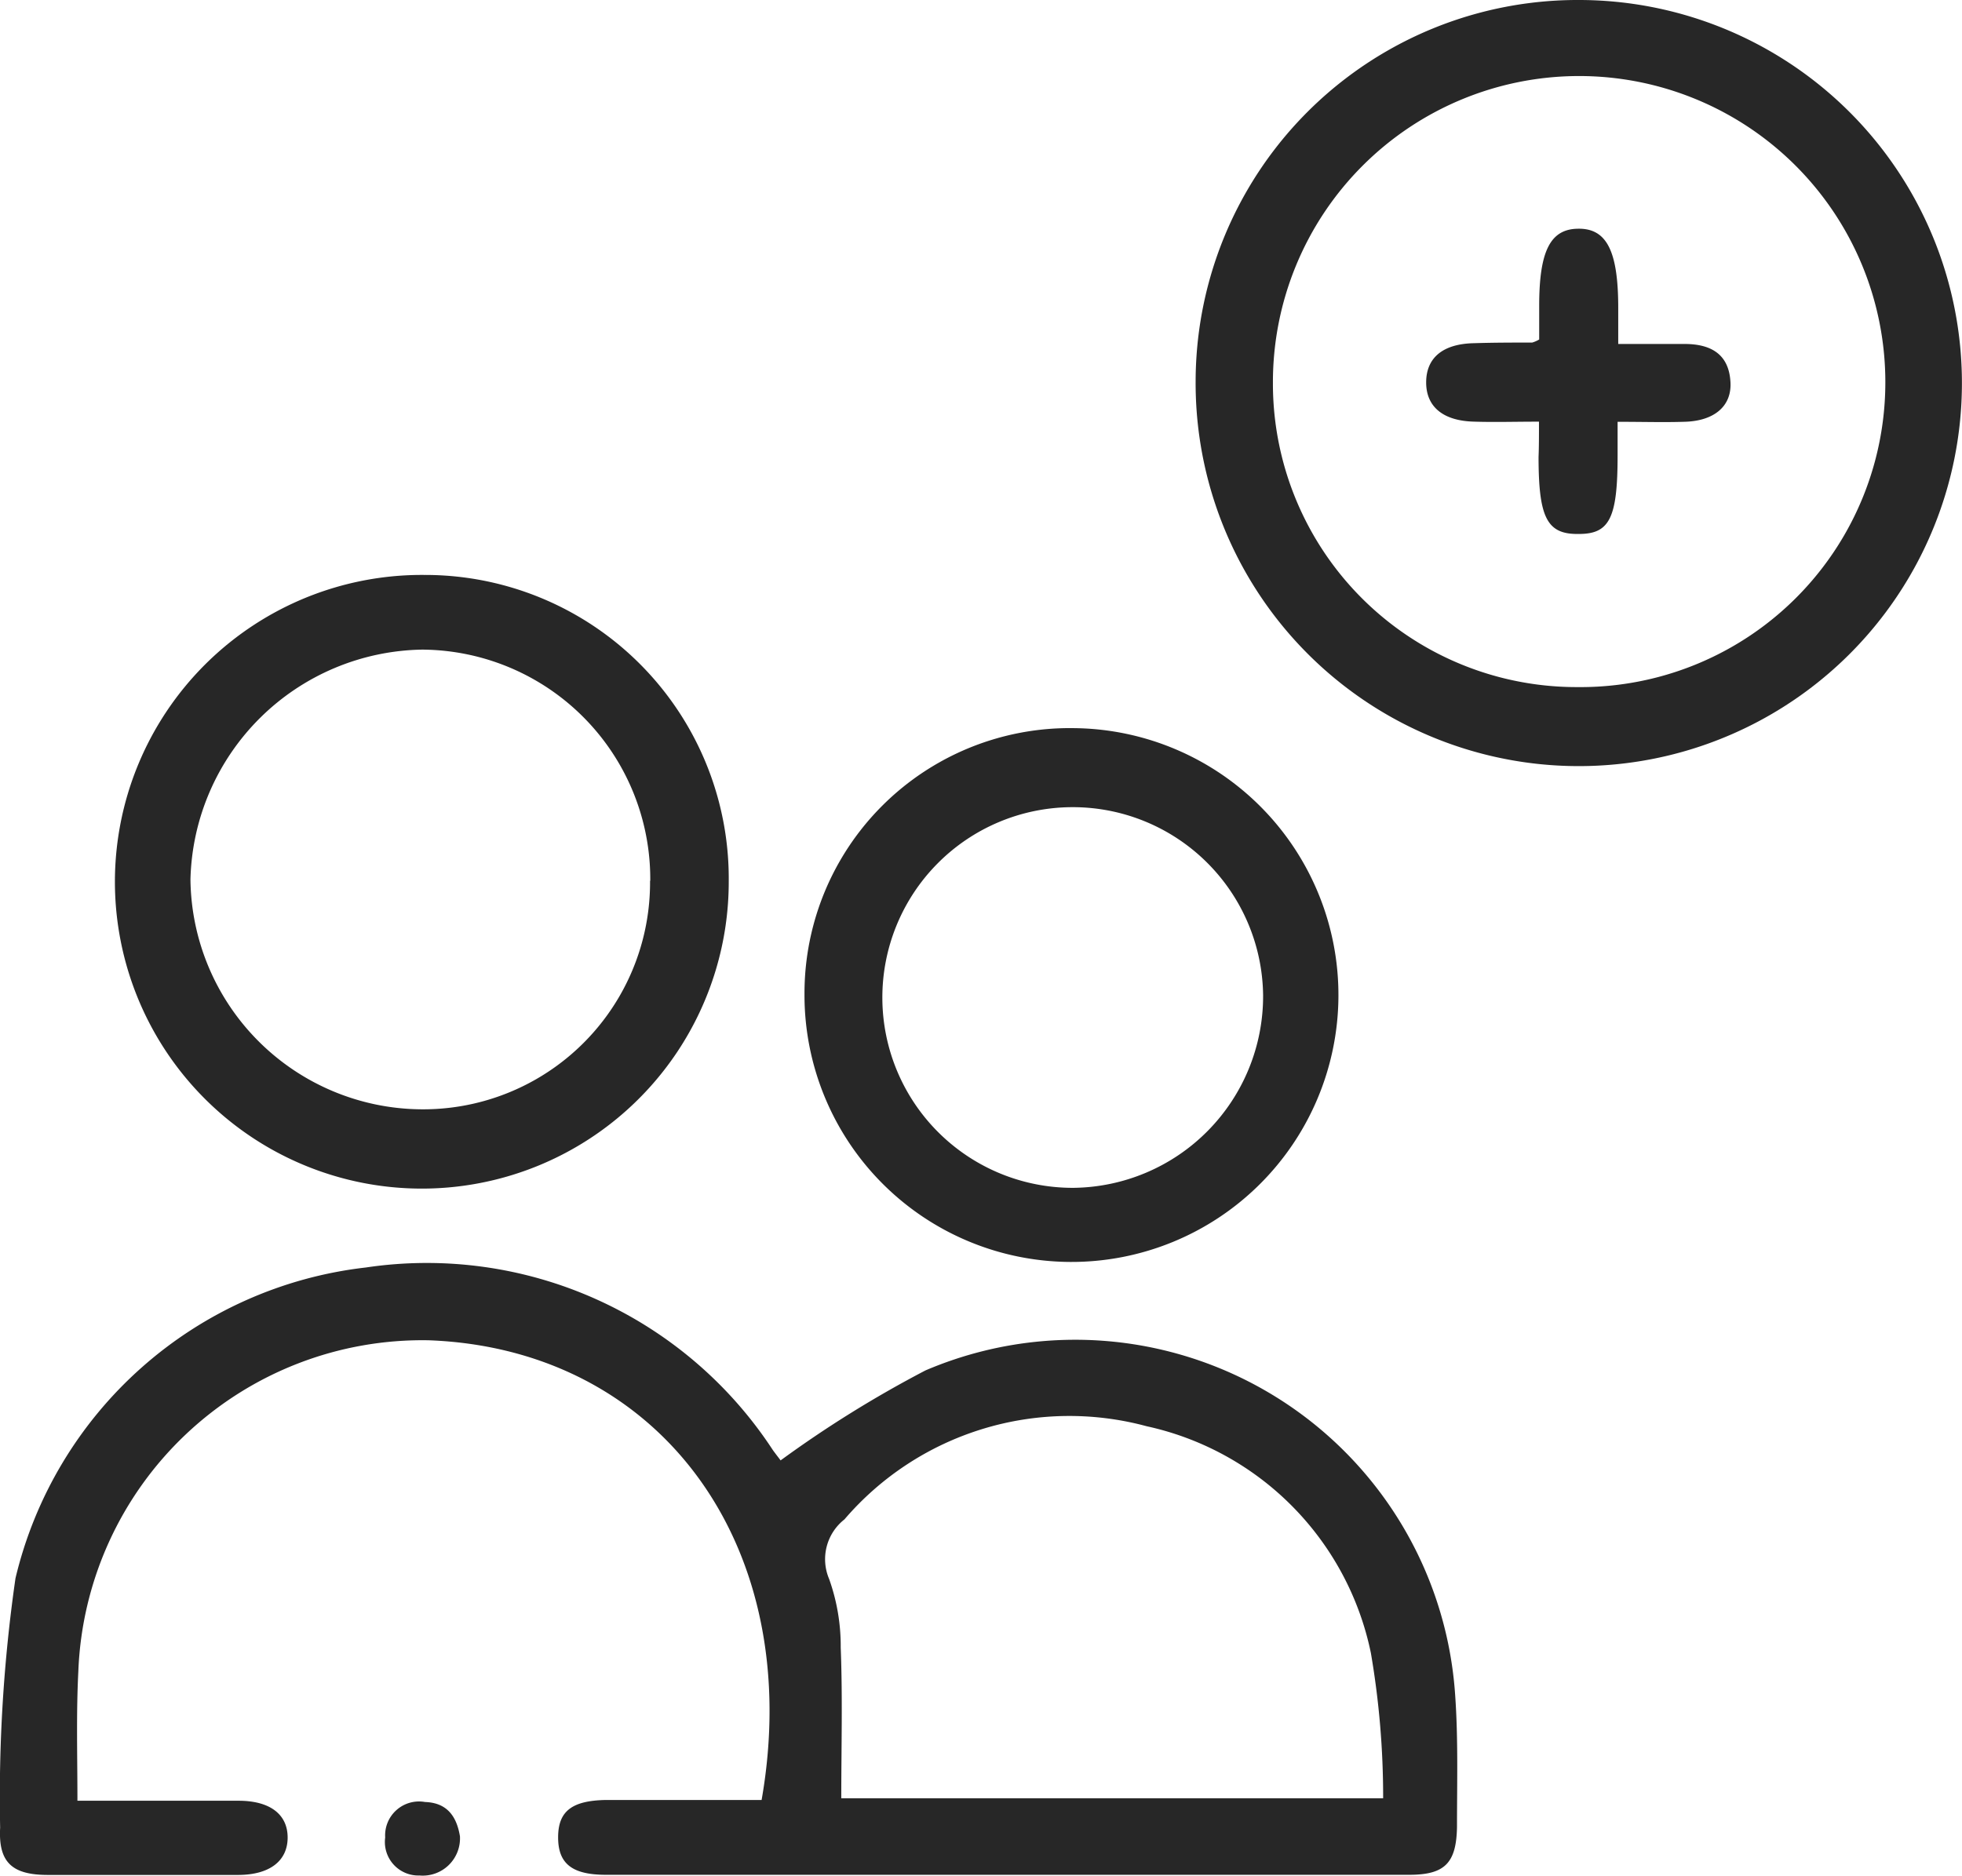
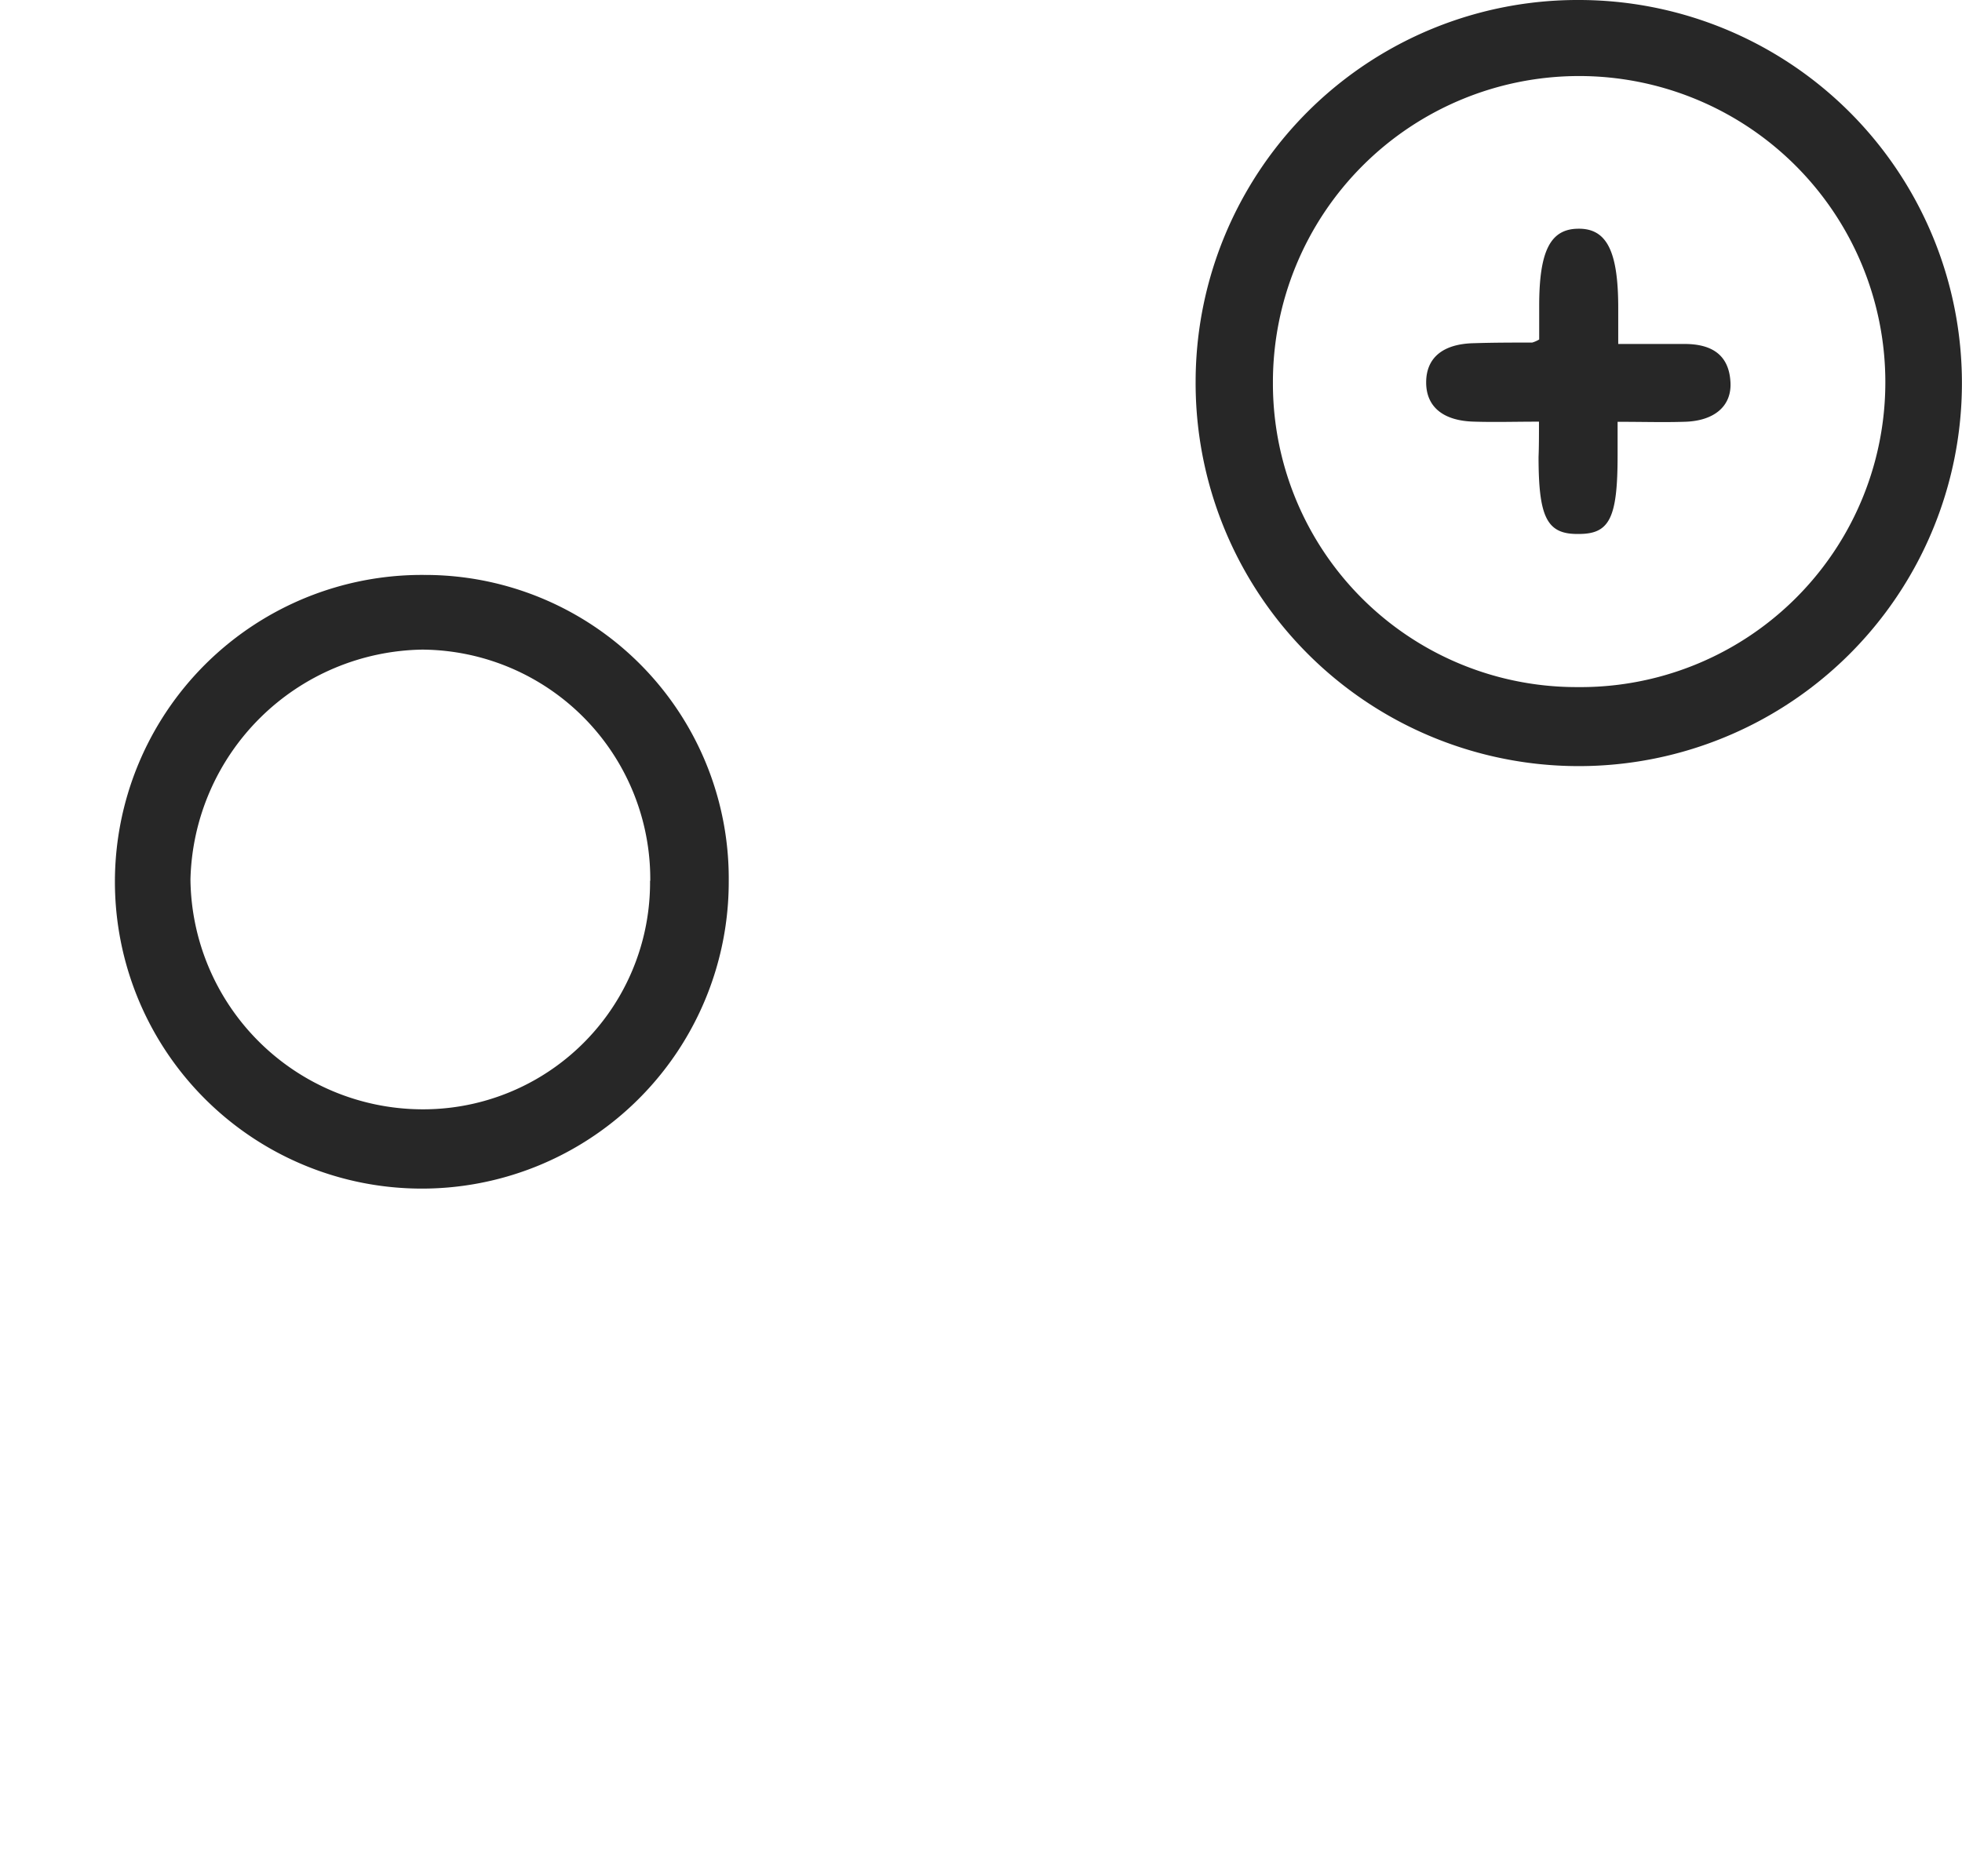
<svg xmlns="http://www.w3.org/2000/svg" width="28" height="26.774" viewBox="0 0 28 26.774">
  <defs>
    <style>.a{fill:#272727;}</style>
  </defs>
  <g transform="translate(-143.474 -218.5)">
-     <path class="a" d="M144.579,432.369h2.3c.446,0,.7.193.7.525s-.254.534-.709.534h-2.712c-.507,0-.709-.175-.682-.674a21.875,21.875,0,0,1,.219-3.561,5.82,5.82,0,0,1,5-4.436,5.9,5.9,0,0,1,5.809,2.607c.044.061.087.114.131.175.009.009.026.017-.035-.018a16.247,16.247,0,0,1,2.082-1.295,5.435,5.435,0,0,1,7.559,4.637c.044.621.026,1.251.026,1.881-.009.516-.175.682-.682.682H152.121c-.481,0-.682-.157-.682-.534s.2-.525.682-.534h2.222c.63-3.6-1.426-6.439-4.751-6.562a4.914,4.914,0,0,0-5,4.725C144.561,431.127,144.579,431.722,144.579,432.369Zm10.9-.035h7.734a12.123,12.123,0,0,0-.175-2.074,4.176,4.176,0,0,0-3.2-3.237,4.227,4.227,0,0,0-4.313,1.33.722.722,0,0,0-.219.849,2.847,2.847,0,0,1,.166.98C155.5,430.9,155.48,431.608,155.48,432.334Z" transform="translate(0 -188.164)" />
    <path class="a" d="M343.977,218.5a5.468,5.468,0,1,1-5.477,5.451A5.452,5.452,0,0,1,343.977,218.5Zm-.026,9.808a4.35,4.35,0,0,0,4.392-4.357,4.37,4.37,0,1,0-8.74.009A4.333,4.333,0,0,0,343.951,228.308Z" transform="translate(-177.963)" />
    <path class="a" d="M166.6,312.273a4.334,4.334,0,0,1,4.348,4.366,4.38,4.38,0,1,1-4.348-4.366Zm3.228,4.366a3.275,3.275,0,0,0-3.255-3.3,3.363,3.363,0,0,0-3.307,3.281,3.318,3.318,0,0,0,3.29,3.281A3.238,3.238,0,0,0,169.825,316.639Z" transform="translate(-17.074 -85.566)" />
-     <path class="a" d="M278.541,337.268a3.81,3.81,0,1,1-3.85,3.8A3.786,3.786,0,0,1,278.541,337.268Zm2.695,3.815a2.717,2.717,0,1,0-2.712,2.747A2.737,2.737,0,0,0,281.236,341.083Z" transform="translate(-119.736 -108.374)" />
-     <path class="a" d="M207.355,512.978a.532.532,0,0,1-.577.56.478.478,0,0,1-.49-.542.484.484,0,0,1,.569-.507C207.189,512.5,207.311,512.716,207.355,512.978Z" transform="translate(-57.317 -268.266)" />
    <path class="a" d="M377.71,258.554c-.341,0-.63.009-.919,0-.446-.009-.691-.21-.691-.56s.236-.551.682-.56c.28-.009.551-.009.831-.009a.431.431,0,0,0,.1-.044V256.9c0-.779.158-1.094.551-1.1.411-.009.577.315.577,1.129v.516h.945c.359,0,.63.131.656.534.026.35-.228.569-.665.577-.289.009-.586,0-.945,0v.481c0,.892-.114,1.12-.551,1.12-.455.009-.577-.227-.577-1.1C377.71,258.913,377.71,258.764,377.71,258.554Z" transform="translate(-212.273 -34.035)" />
  </g>
</svg>